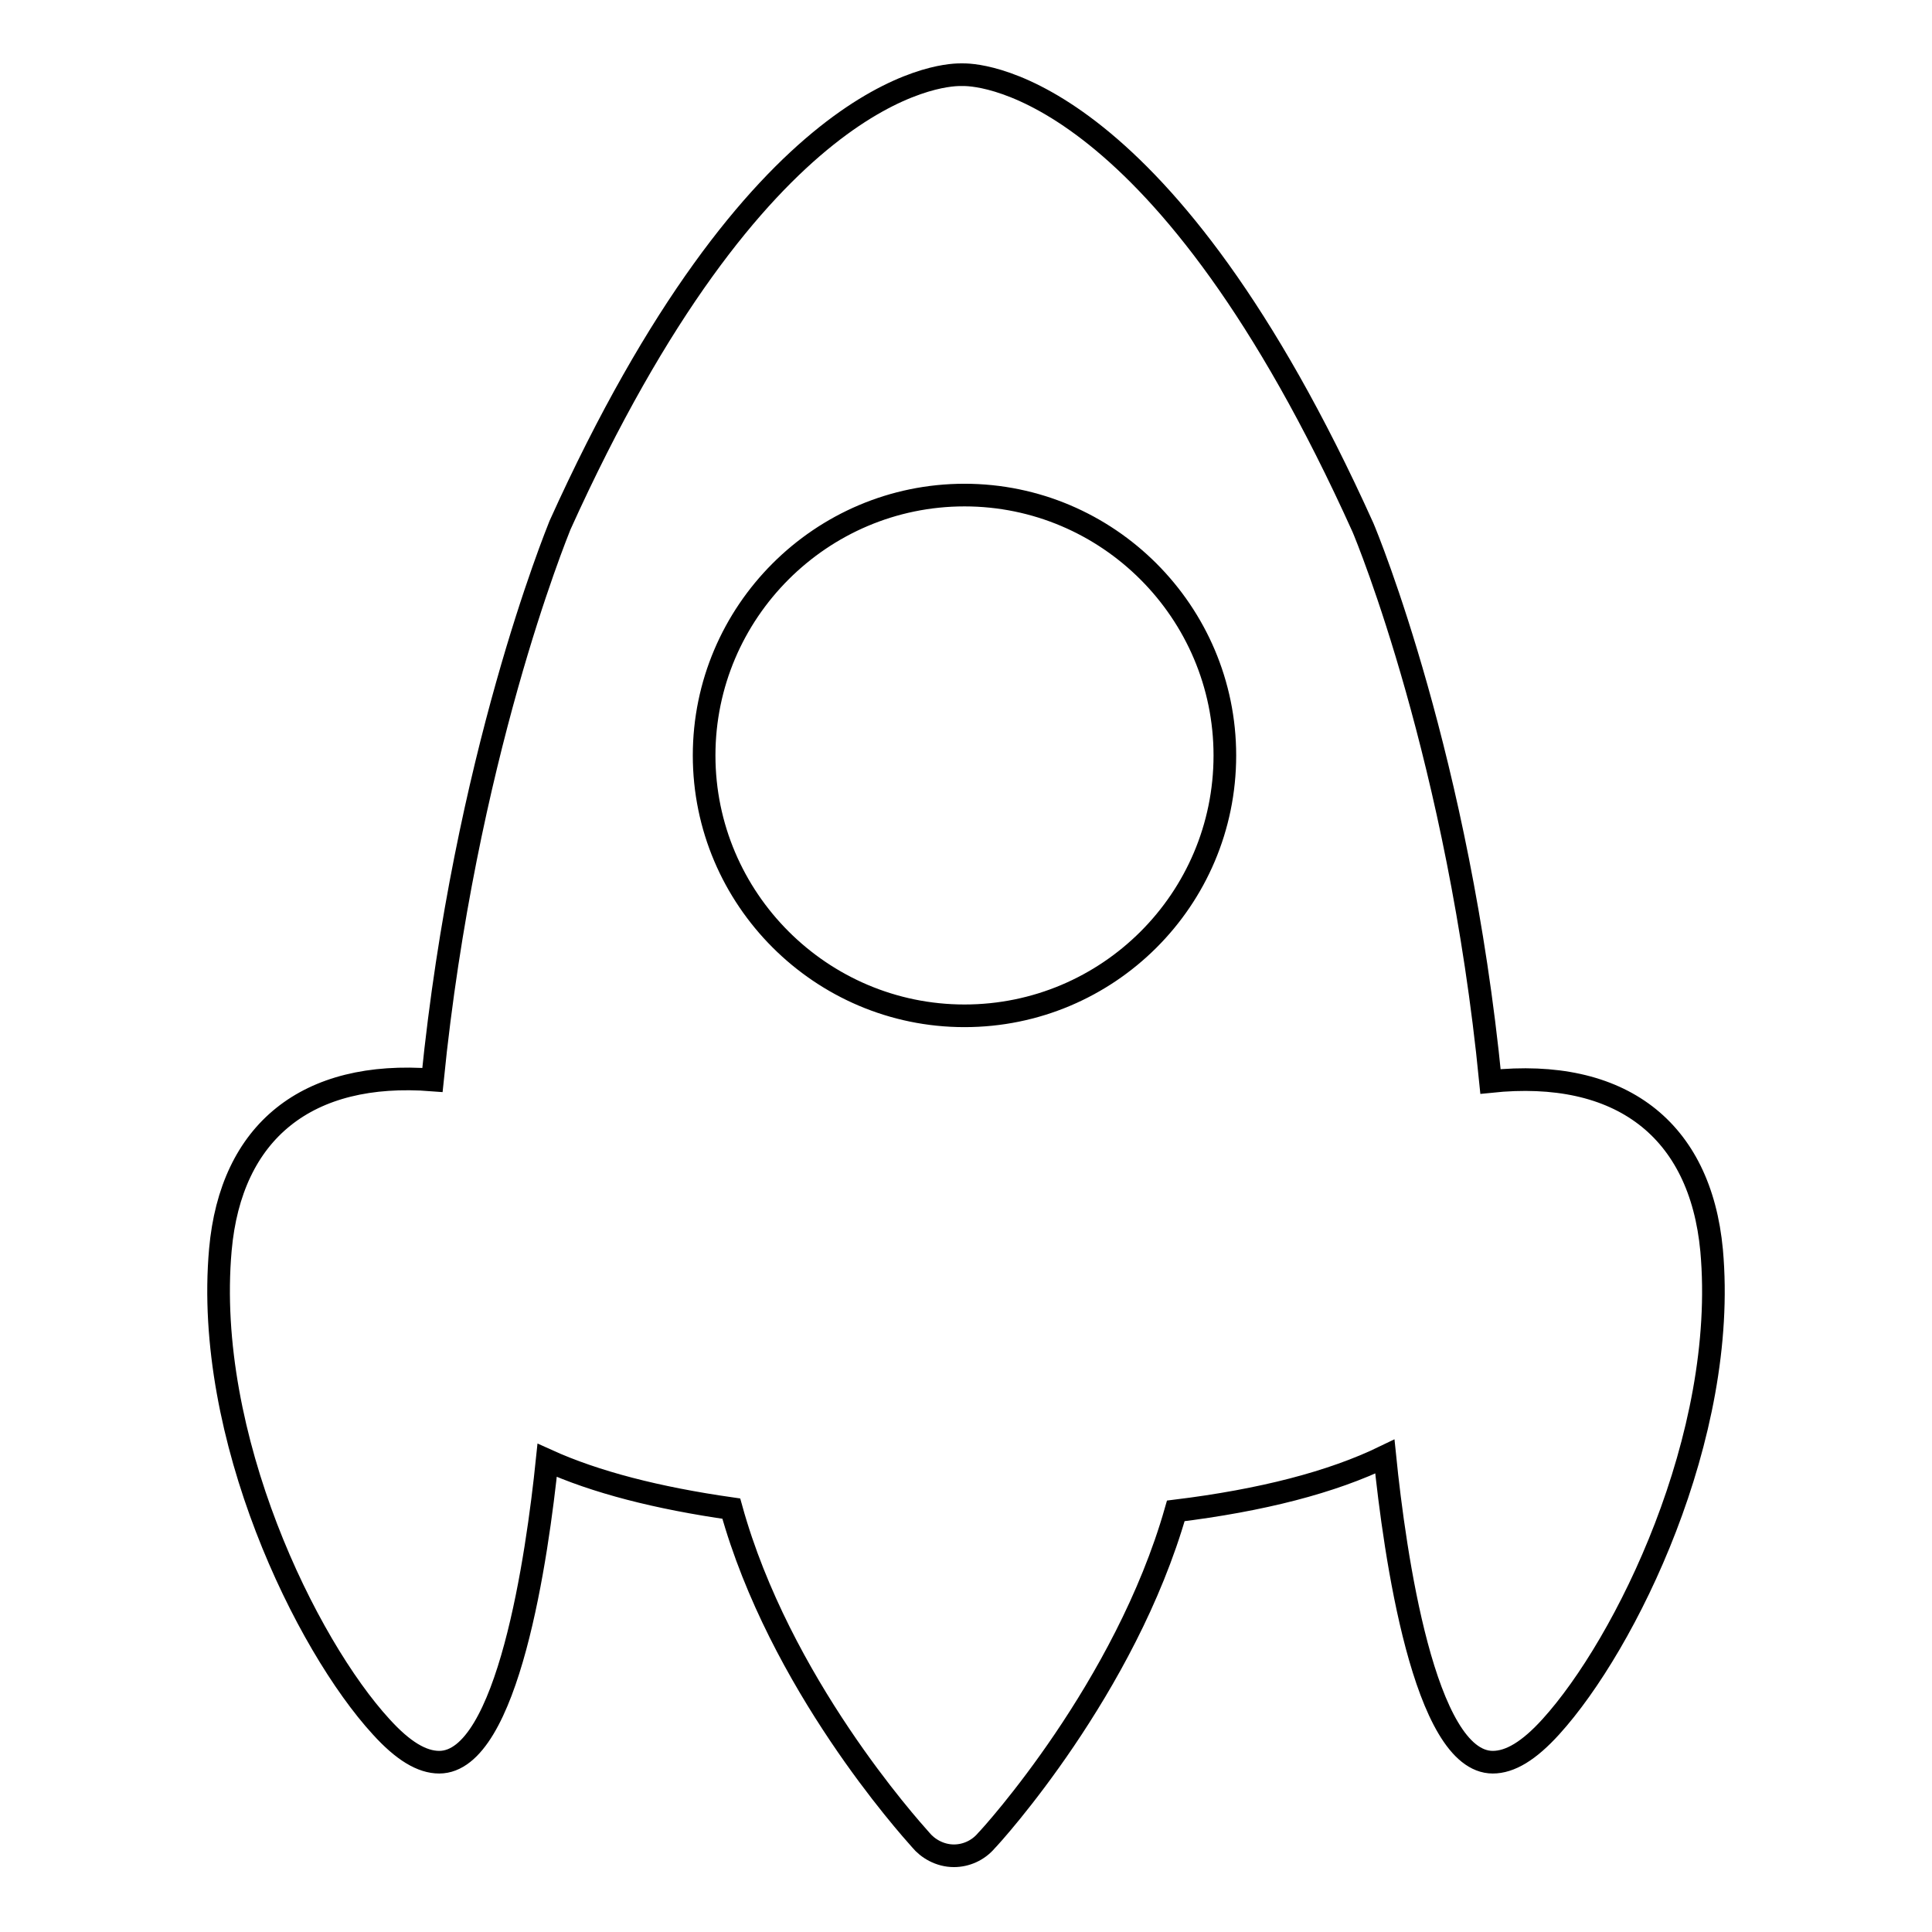
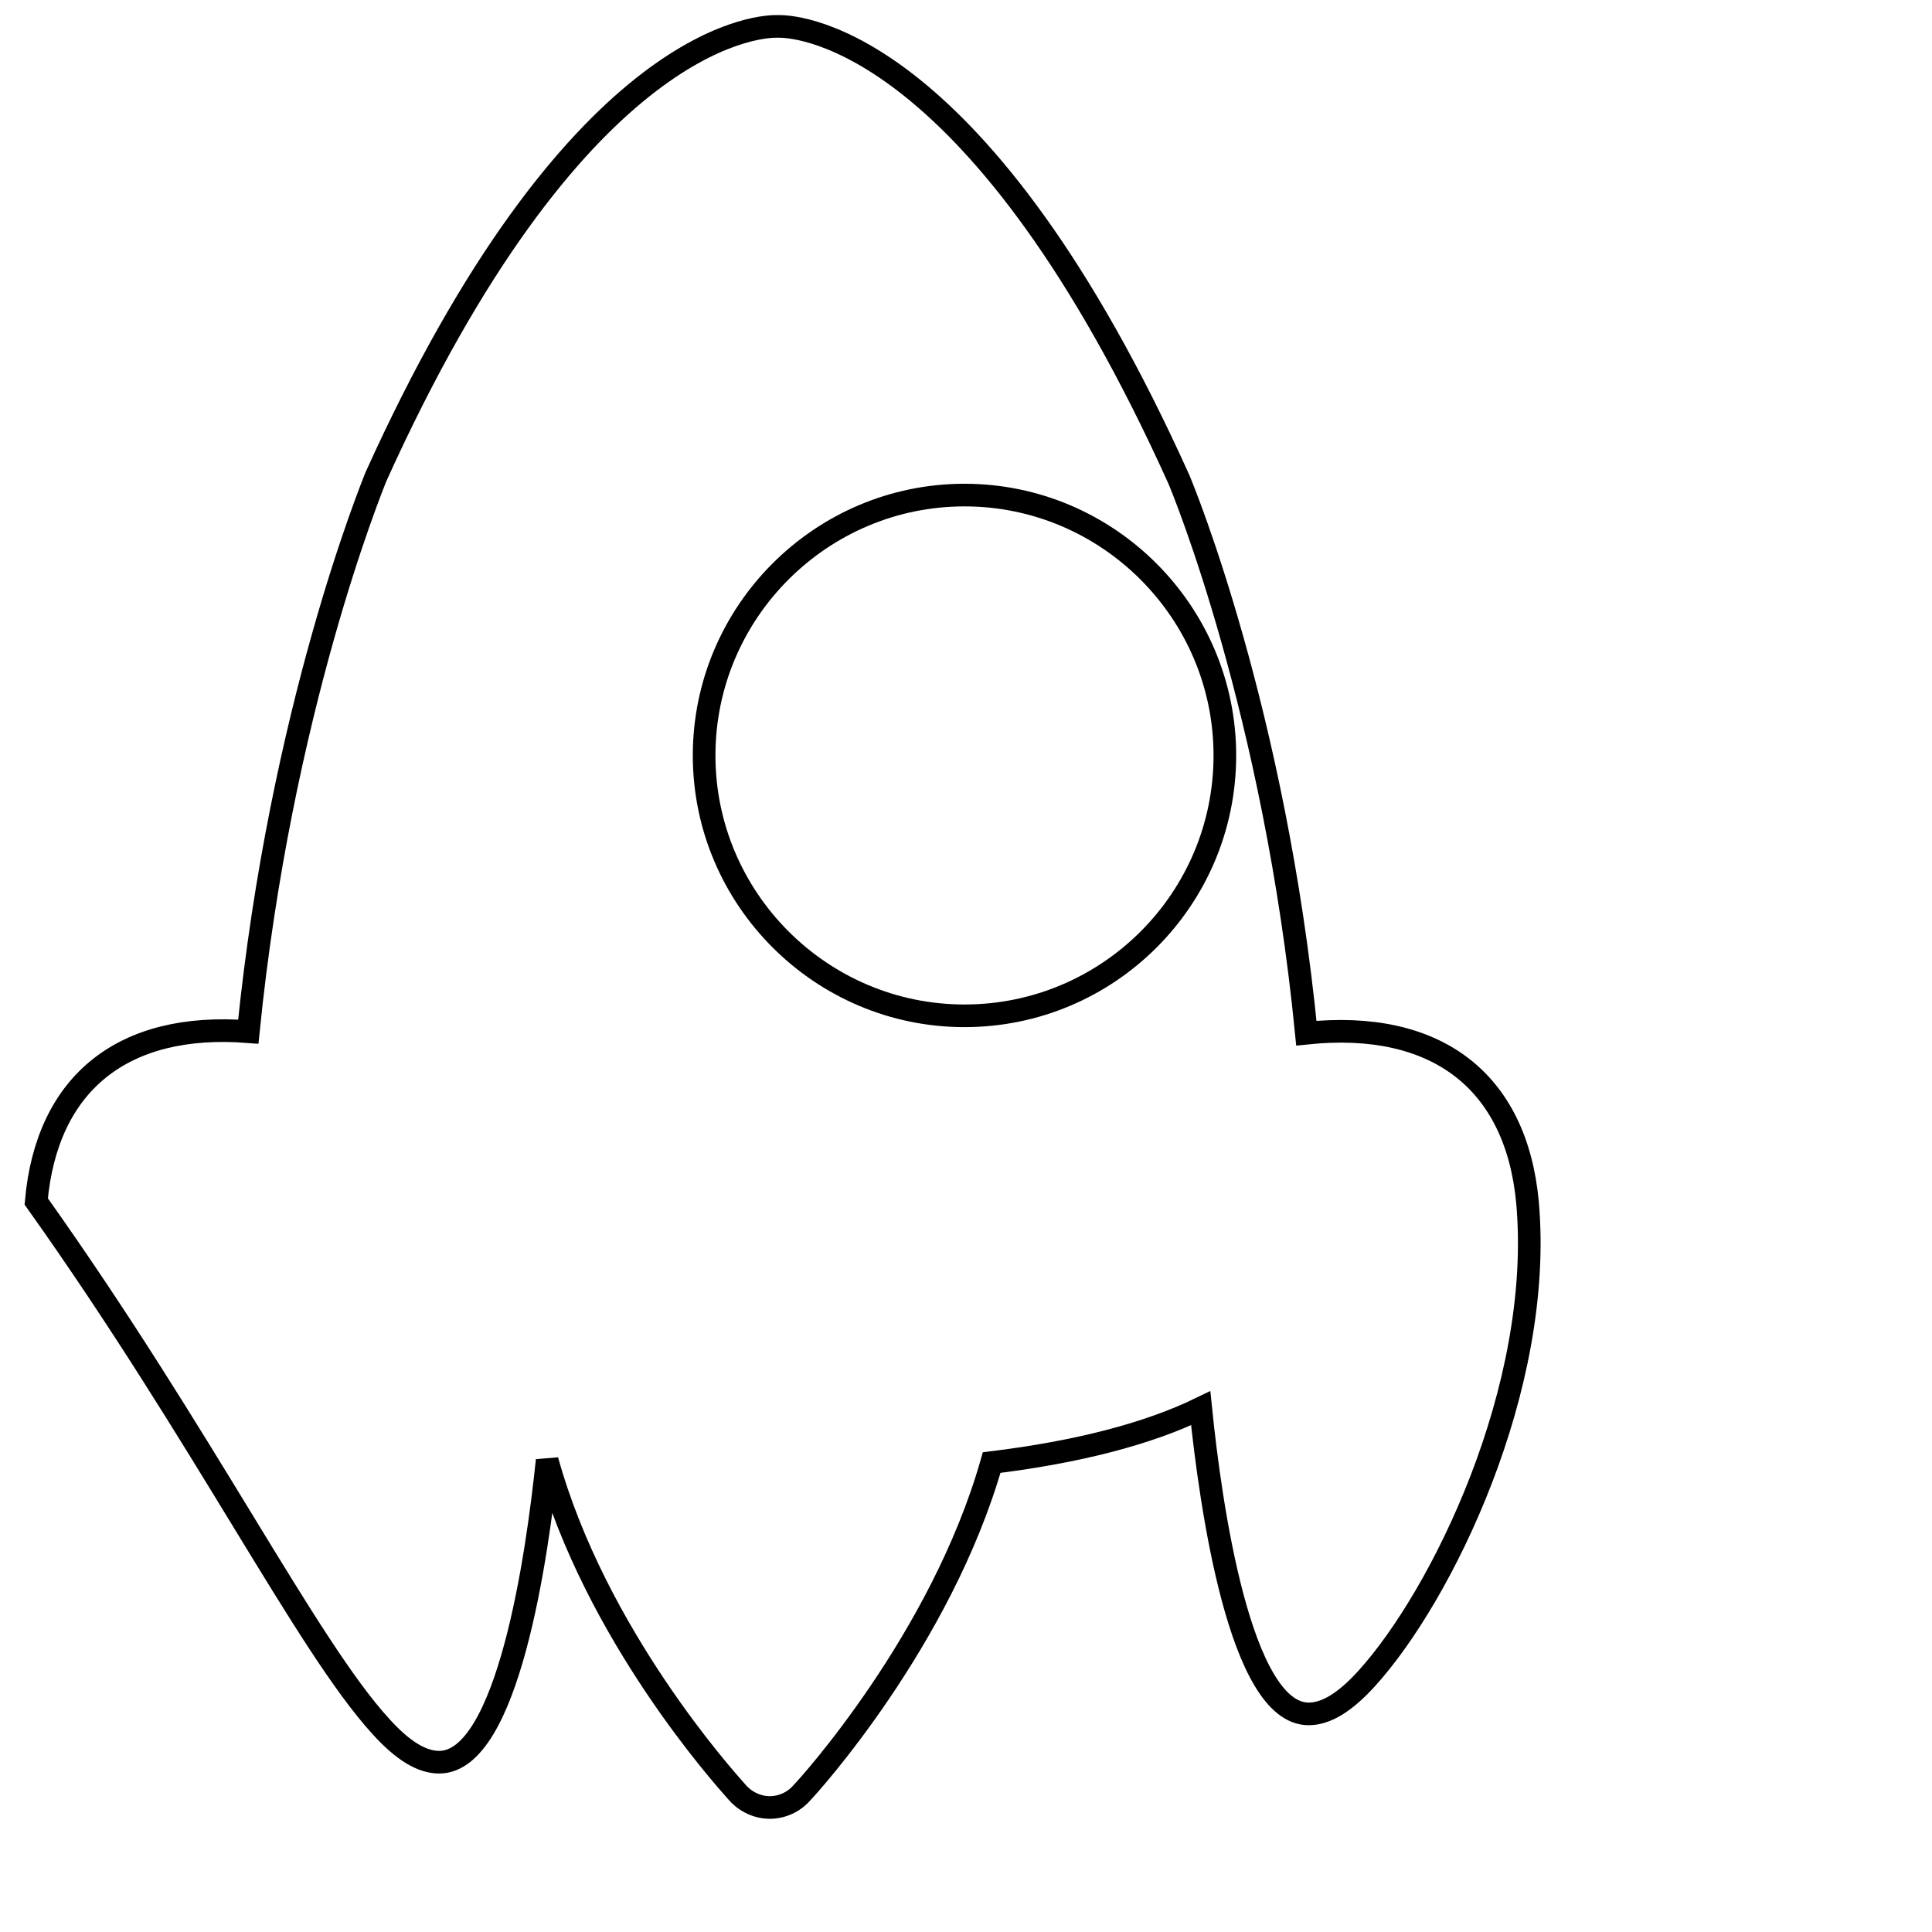
<svg xmlns="http://www.w3.org/2000/svg" version="1.1" x="0px" y="0px" viewBox="0 0 256 256" enable-background="new 0 0 256 256" xml:space="preserve">
  <g>
    <g>
      <g>
        <g>
-           <path stroke-width="3" fill-opacity="0" stroke="#000000" d="M58.2,233.5c9.1,0,13-27.4,14.3-40c6.4,2.9,14.6,5,24.4,6.4c6.4,23.1,23.5,42.1,25.1,43.9c0.9,1.1,2.5,2.1,4.4,2.1c1.6,0,3.2-0.7,4.3-2c0.8-0.8,18.4-20.2,25.1-43.7c11.4-1.4,20.7-3.8,27.7-7.2c1.3,12.8,5.2,40.5,14.3,40.5c2.3,0,4.8-1.5,7.7-4.7c9.9-10.9,23.5-38.5,21.3-63.1c-1.5-16.1-12.1-24.2-29.3-22.4c-4.2-42.6-16.3-72-16.9-73.4c-26.3-58.3-50.3-60-52.9-60h-0.5c-2.7,0-26.8,1.7-53,59.7c-0.5,1.3-12.6,30.8-16.9,73.5c-16.6-1.3-26.7,6.8-28.1,22.5C27,190.4,40.6,218,50.5,228.8C53.4,232,55.9,233.5,58.2,233.5z M127.8,134.6c-19,0-34.5-15.5-34.5-34.5c0-19,15.5-34.5,34.5-34.5s34.5,15.5,34.5,34.5C162.3,119.2,146.8,134.6,127.8,134.6z" />
+           <path stroke-width="3" fill-opacity="0" stroke="#000000" d="M58.2,233.5c9.1,0,13-27.4,14.3-40c6.4,23.1,23.5,42.1,25.1,43.9c0.9,1.1,2.5,2.1,4.4,2.1c1.6,0,3.2-0.7,4.3-2c0.8-0.8,18.4-20.2,25.1-43.7c11.4-1.4,20.7-3.8,27.7-7.2c1.3,12.8,5.2,40.5,14.3,40.5c2.3,0,4.8-1.5,7.7-4.7c9.9-10.9,23.5-38.5,21.3-63.1c-1.5-16.1-12.1-24.2-29.3-22.4c-4.2-42.6-16.3-72-16.9-73.4c-26.3-58.3-50.3-60-52.9-60h-0.5c-2.7,0-26.8,1.7-53,59.7c-0.5,1.3-12.6,30.8-16.9,73.5c-16.6-1.3-26.7,6.8-28.1,22.5C27,190.4,40.6,218,50.5,228.8C53.4,232,55.9,233.5,58.2,233.5z M127.8,134.6c-19,0-34.5-15.5-34.5-34.5c0-19,15.5-34.5,34.5-34.5s34.5,15.5,34.5,34.5C162.3,119.2,146.8,134.6,127.8,134.6z" />
        </g>
      </g>
      <g />
      <g />
      <g />
      <g />
      <g />
      <g />
      <g />
      <g />
      <g />
      <g />
      <g />
      <g />
      <g />
      <g />
      <g />
    </g>
  </g>
</svg>